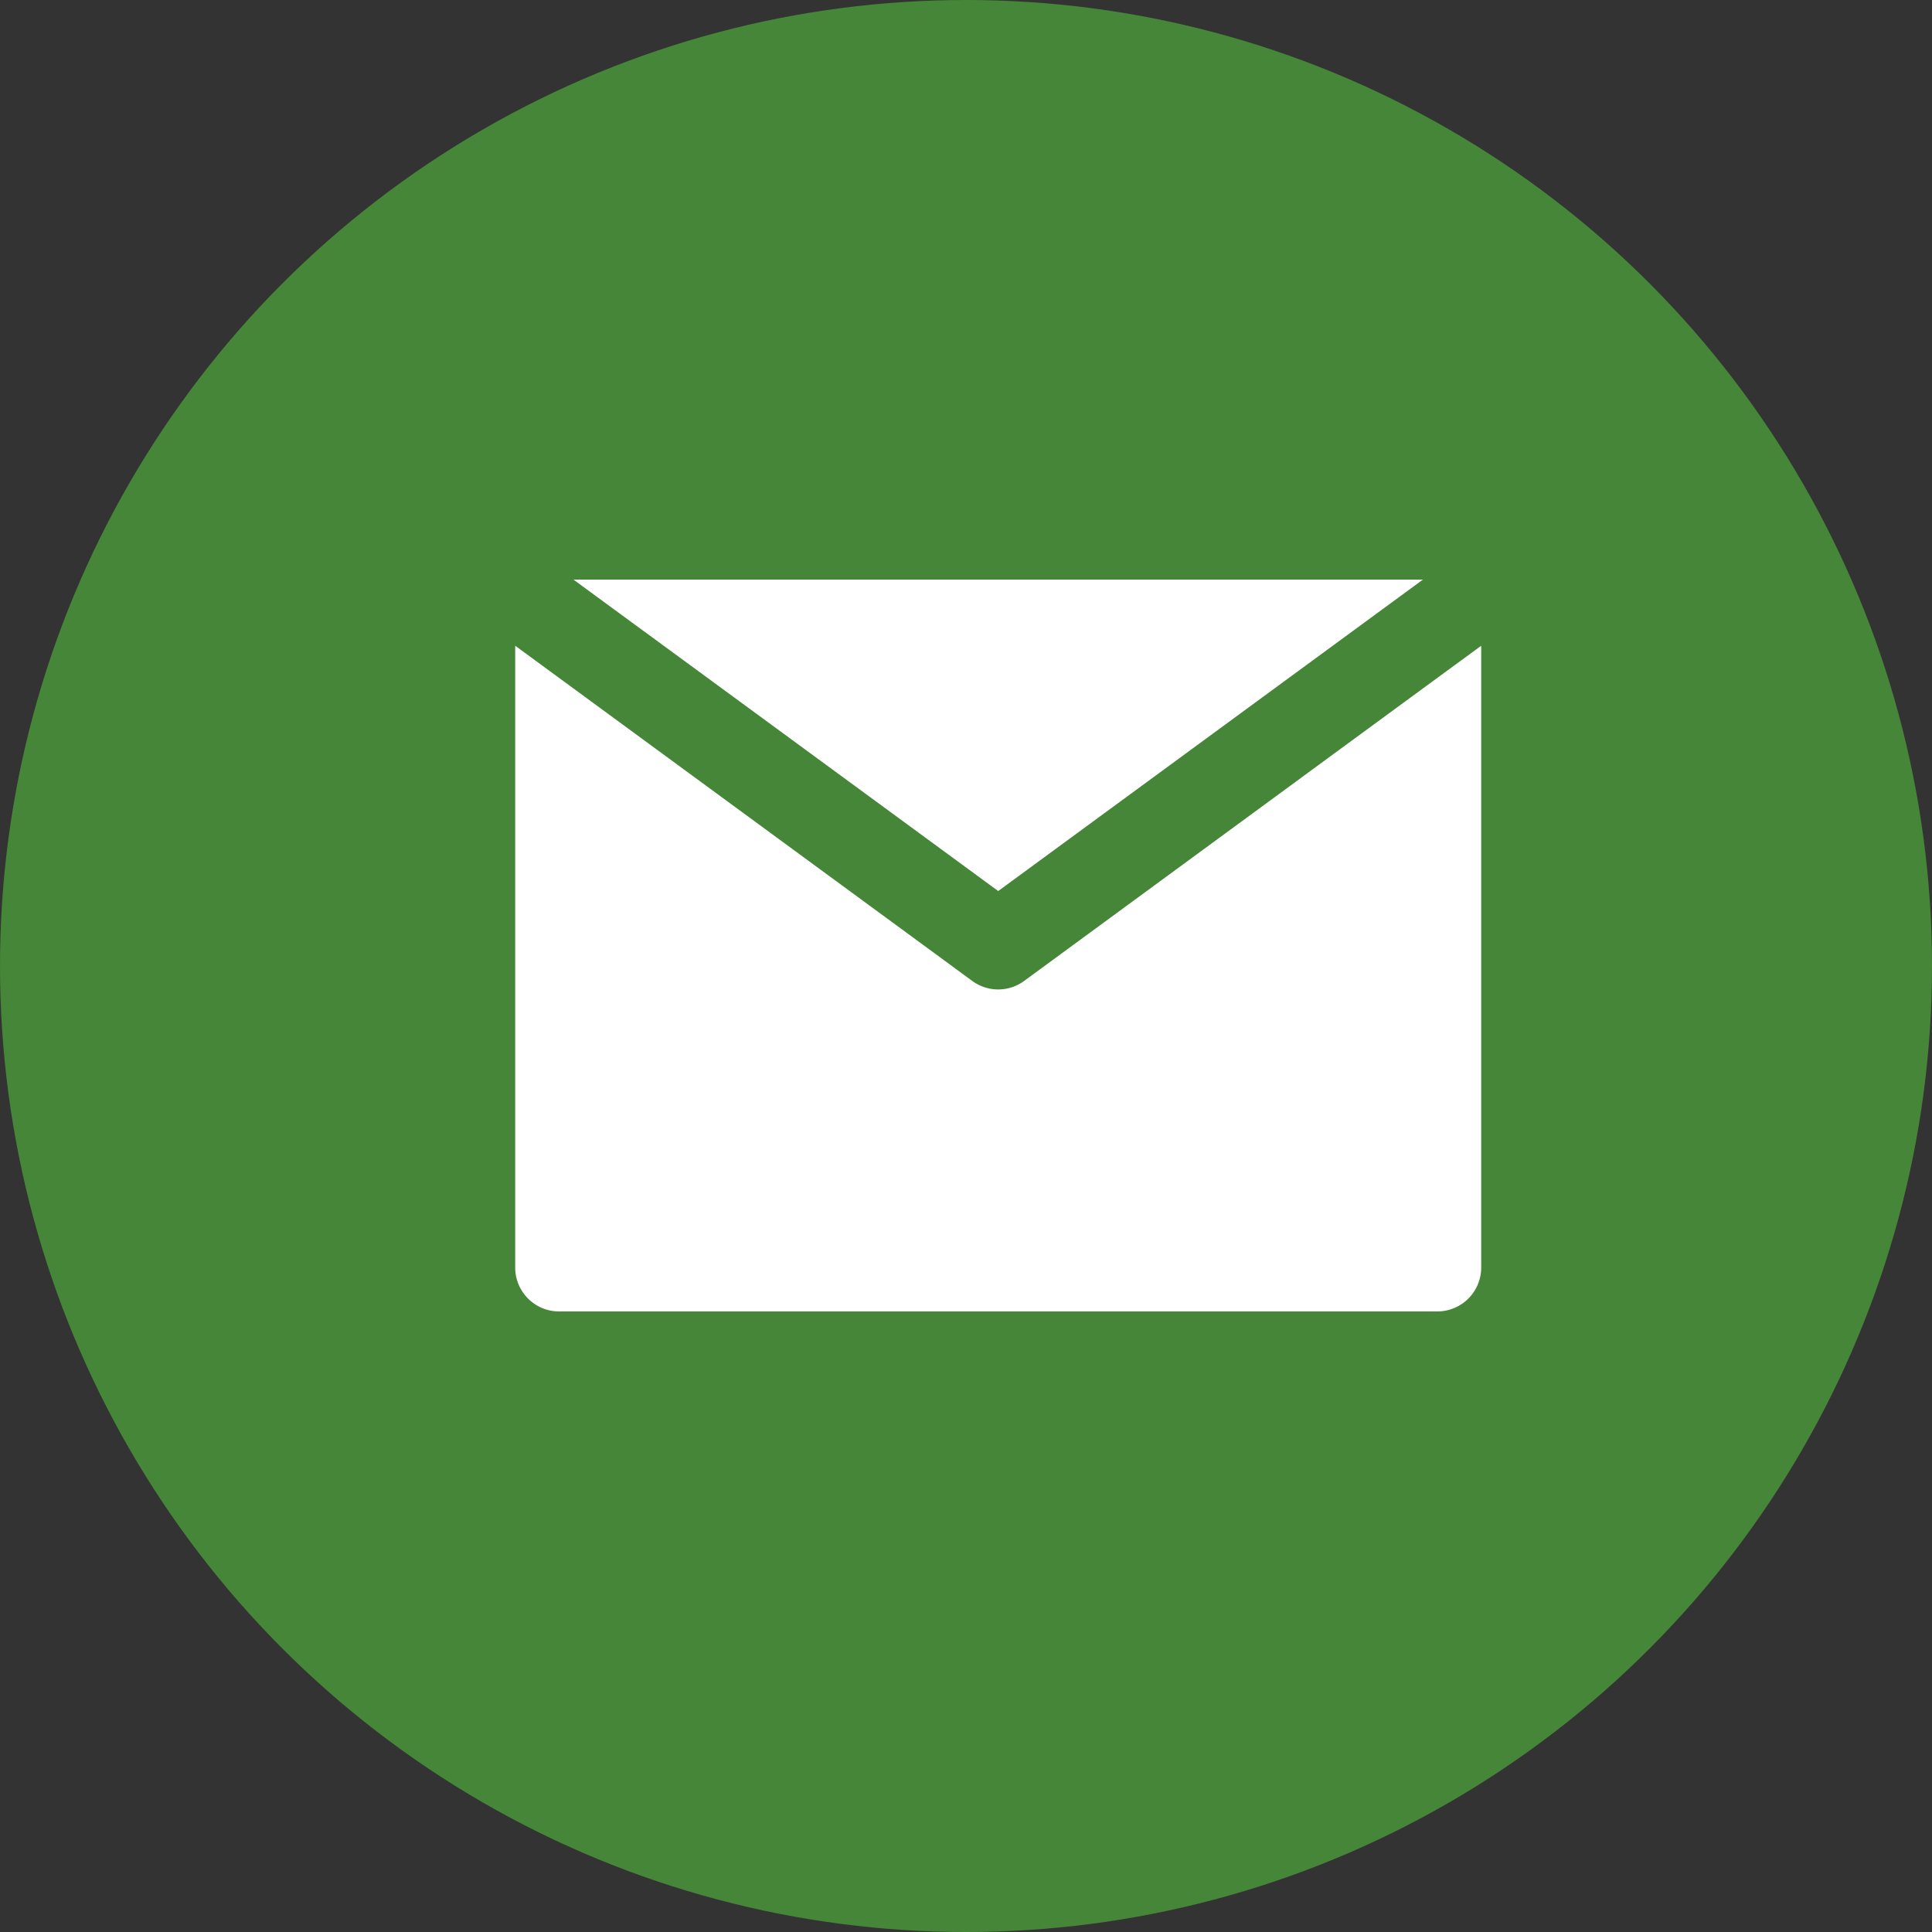
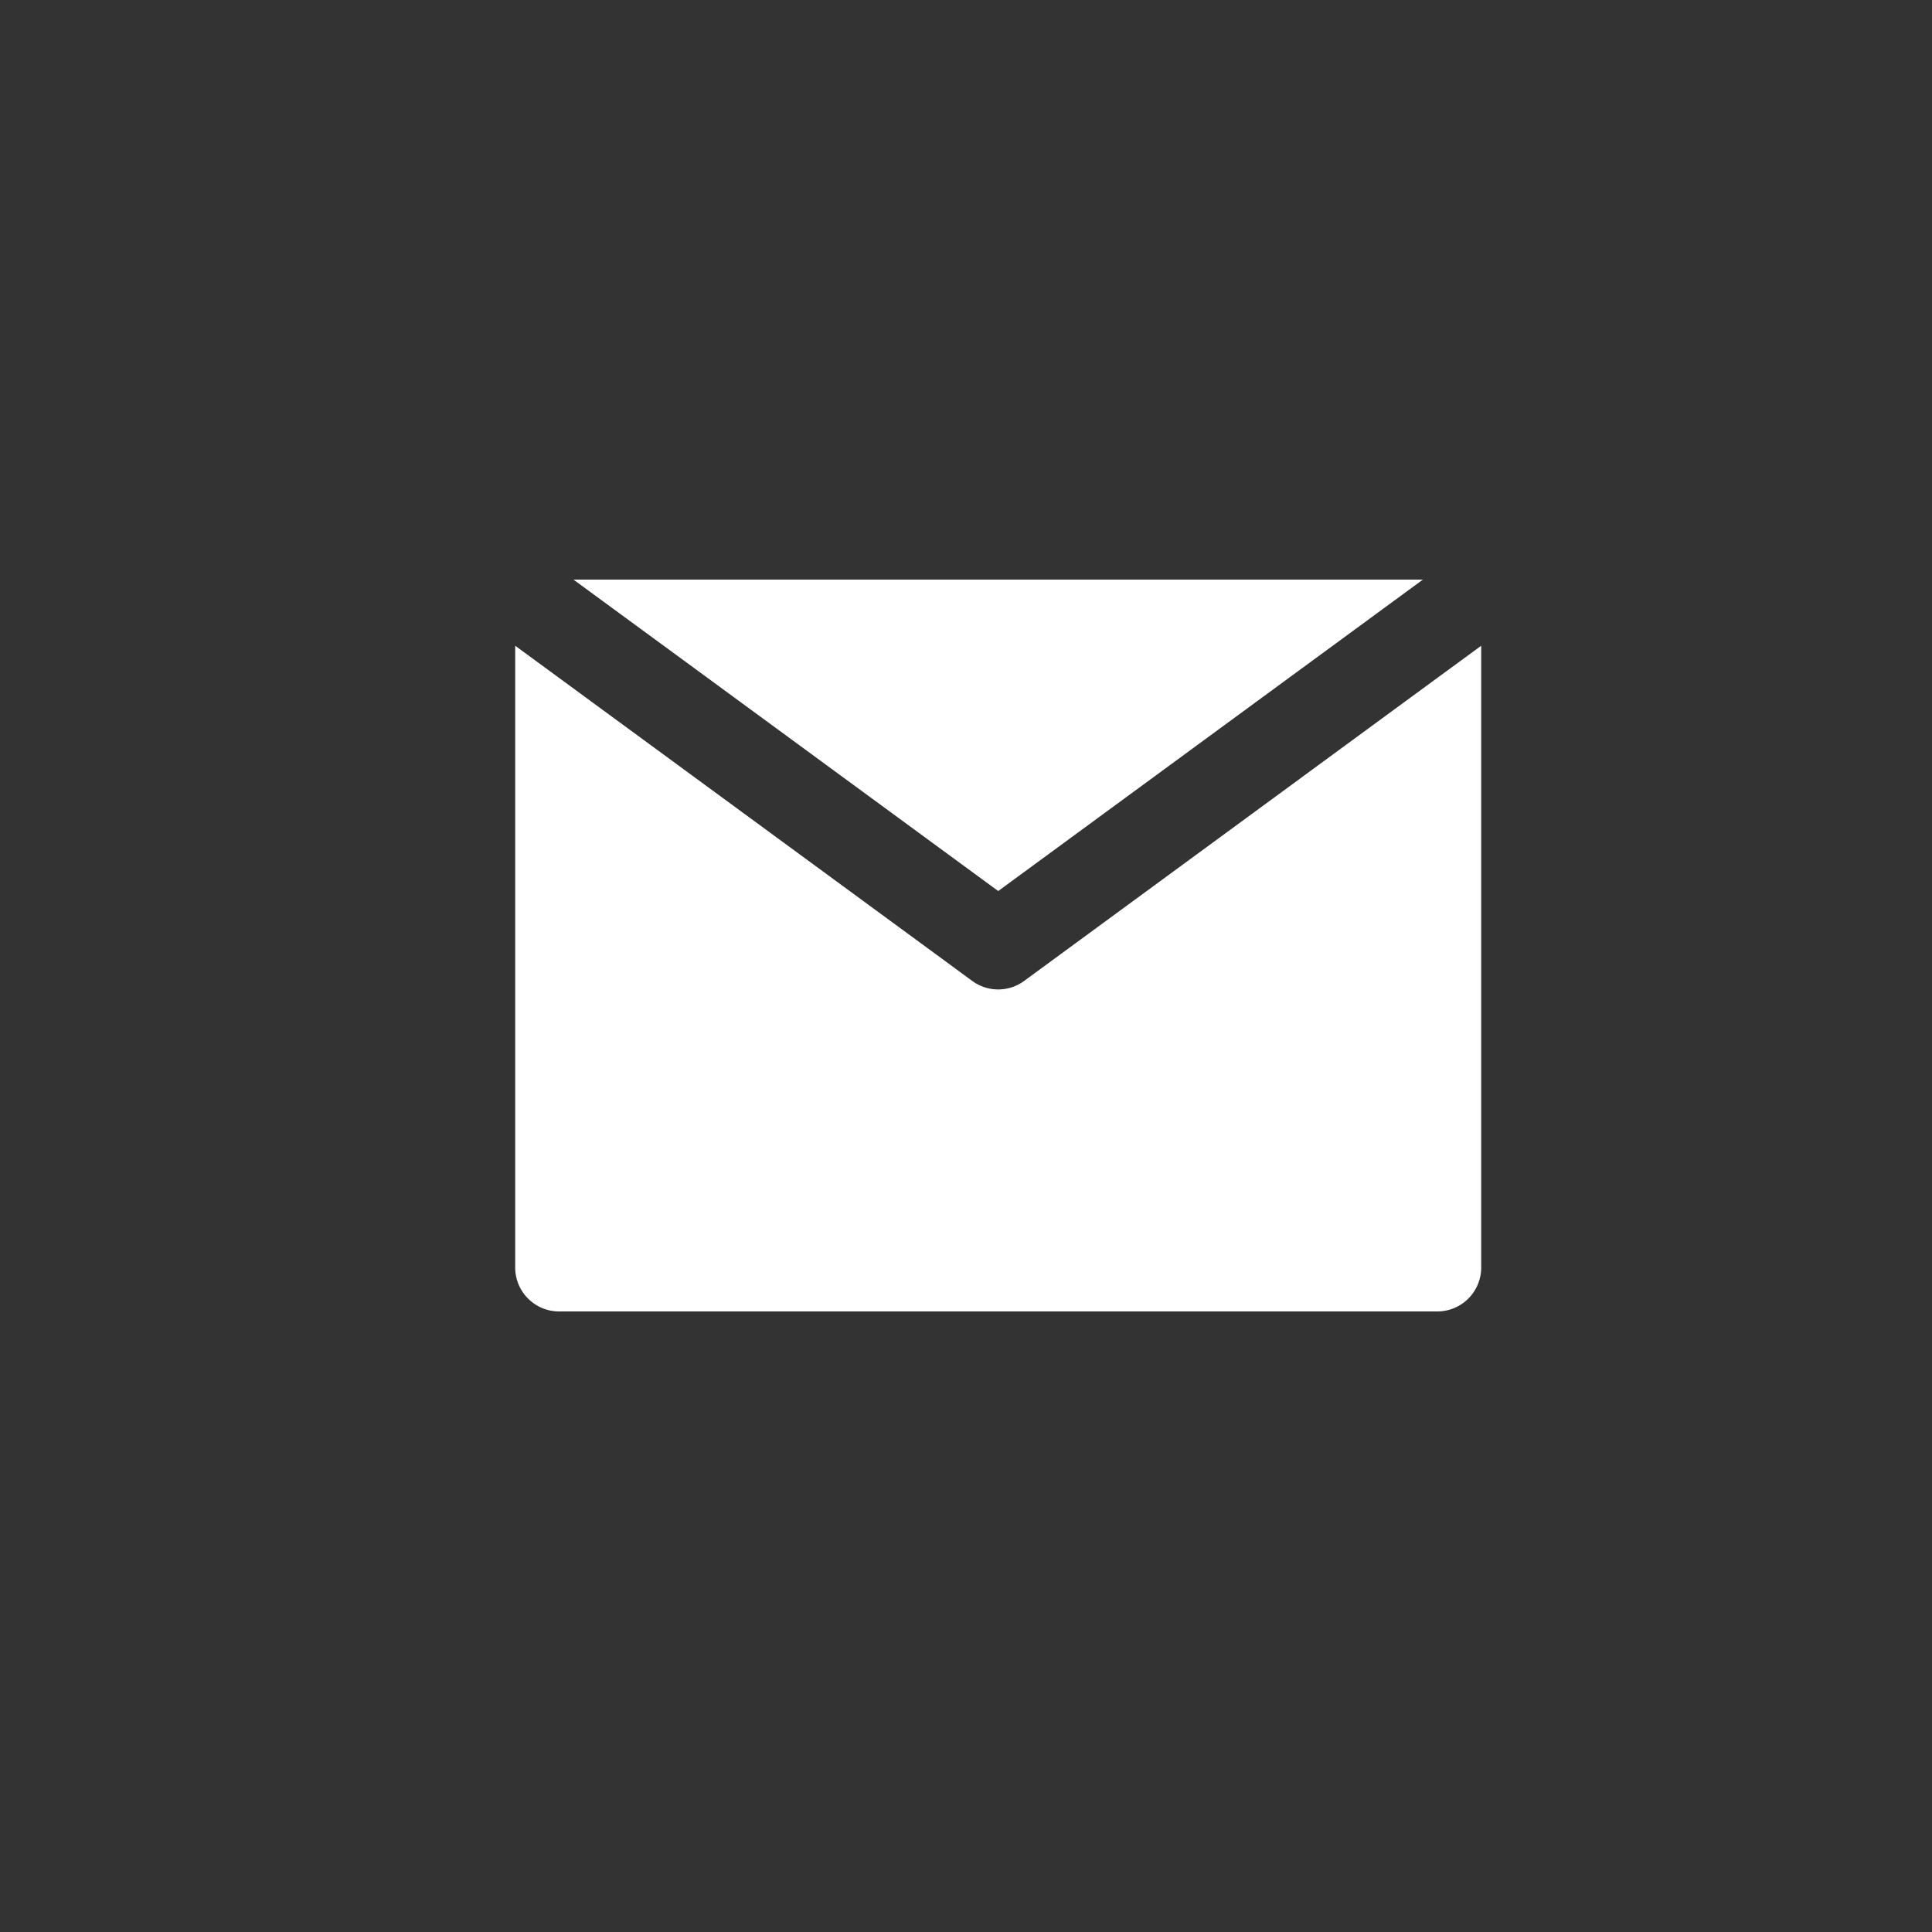
<svg xmlns="http://www.w3.org/2000/svg" width="30" height="30" viewBox="0 0 30 30">
  <rect x="0" y="0" width="30" height="30" fill="#333333" stroke="none" />
  <g fill-rule="nonzero" fill="none">
-     <circle fill="#468638" cx="15" cy="15" r="15" />
    <g fill="#FFF">
      <path d="M15.903 15.232a.681.681 0 0 1-.806 0l-5.733-4.205-1.364-1v9.655c0 .376.305.682.682.682h13.636a.682.682 0 0 0 .682-.682v-9.655l-1.364 1-5.733 4.205z" />
      <path d="M15.5 13.836 22.095 9H8.905z" />
    </g>
  </g>
</svg>